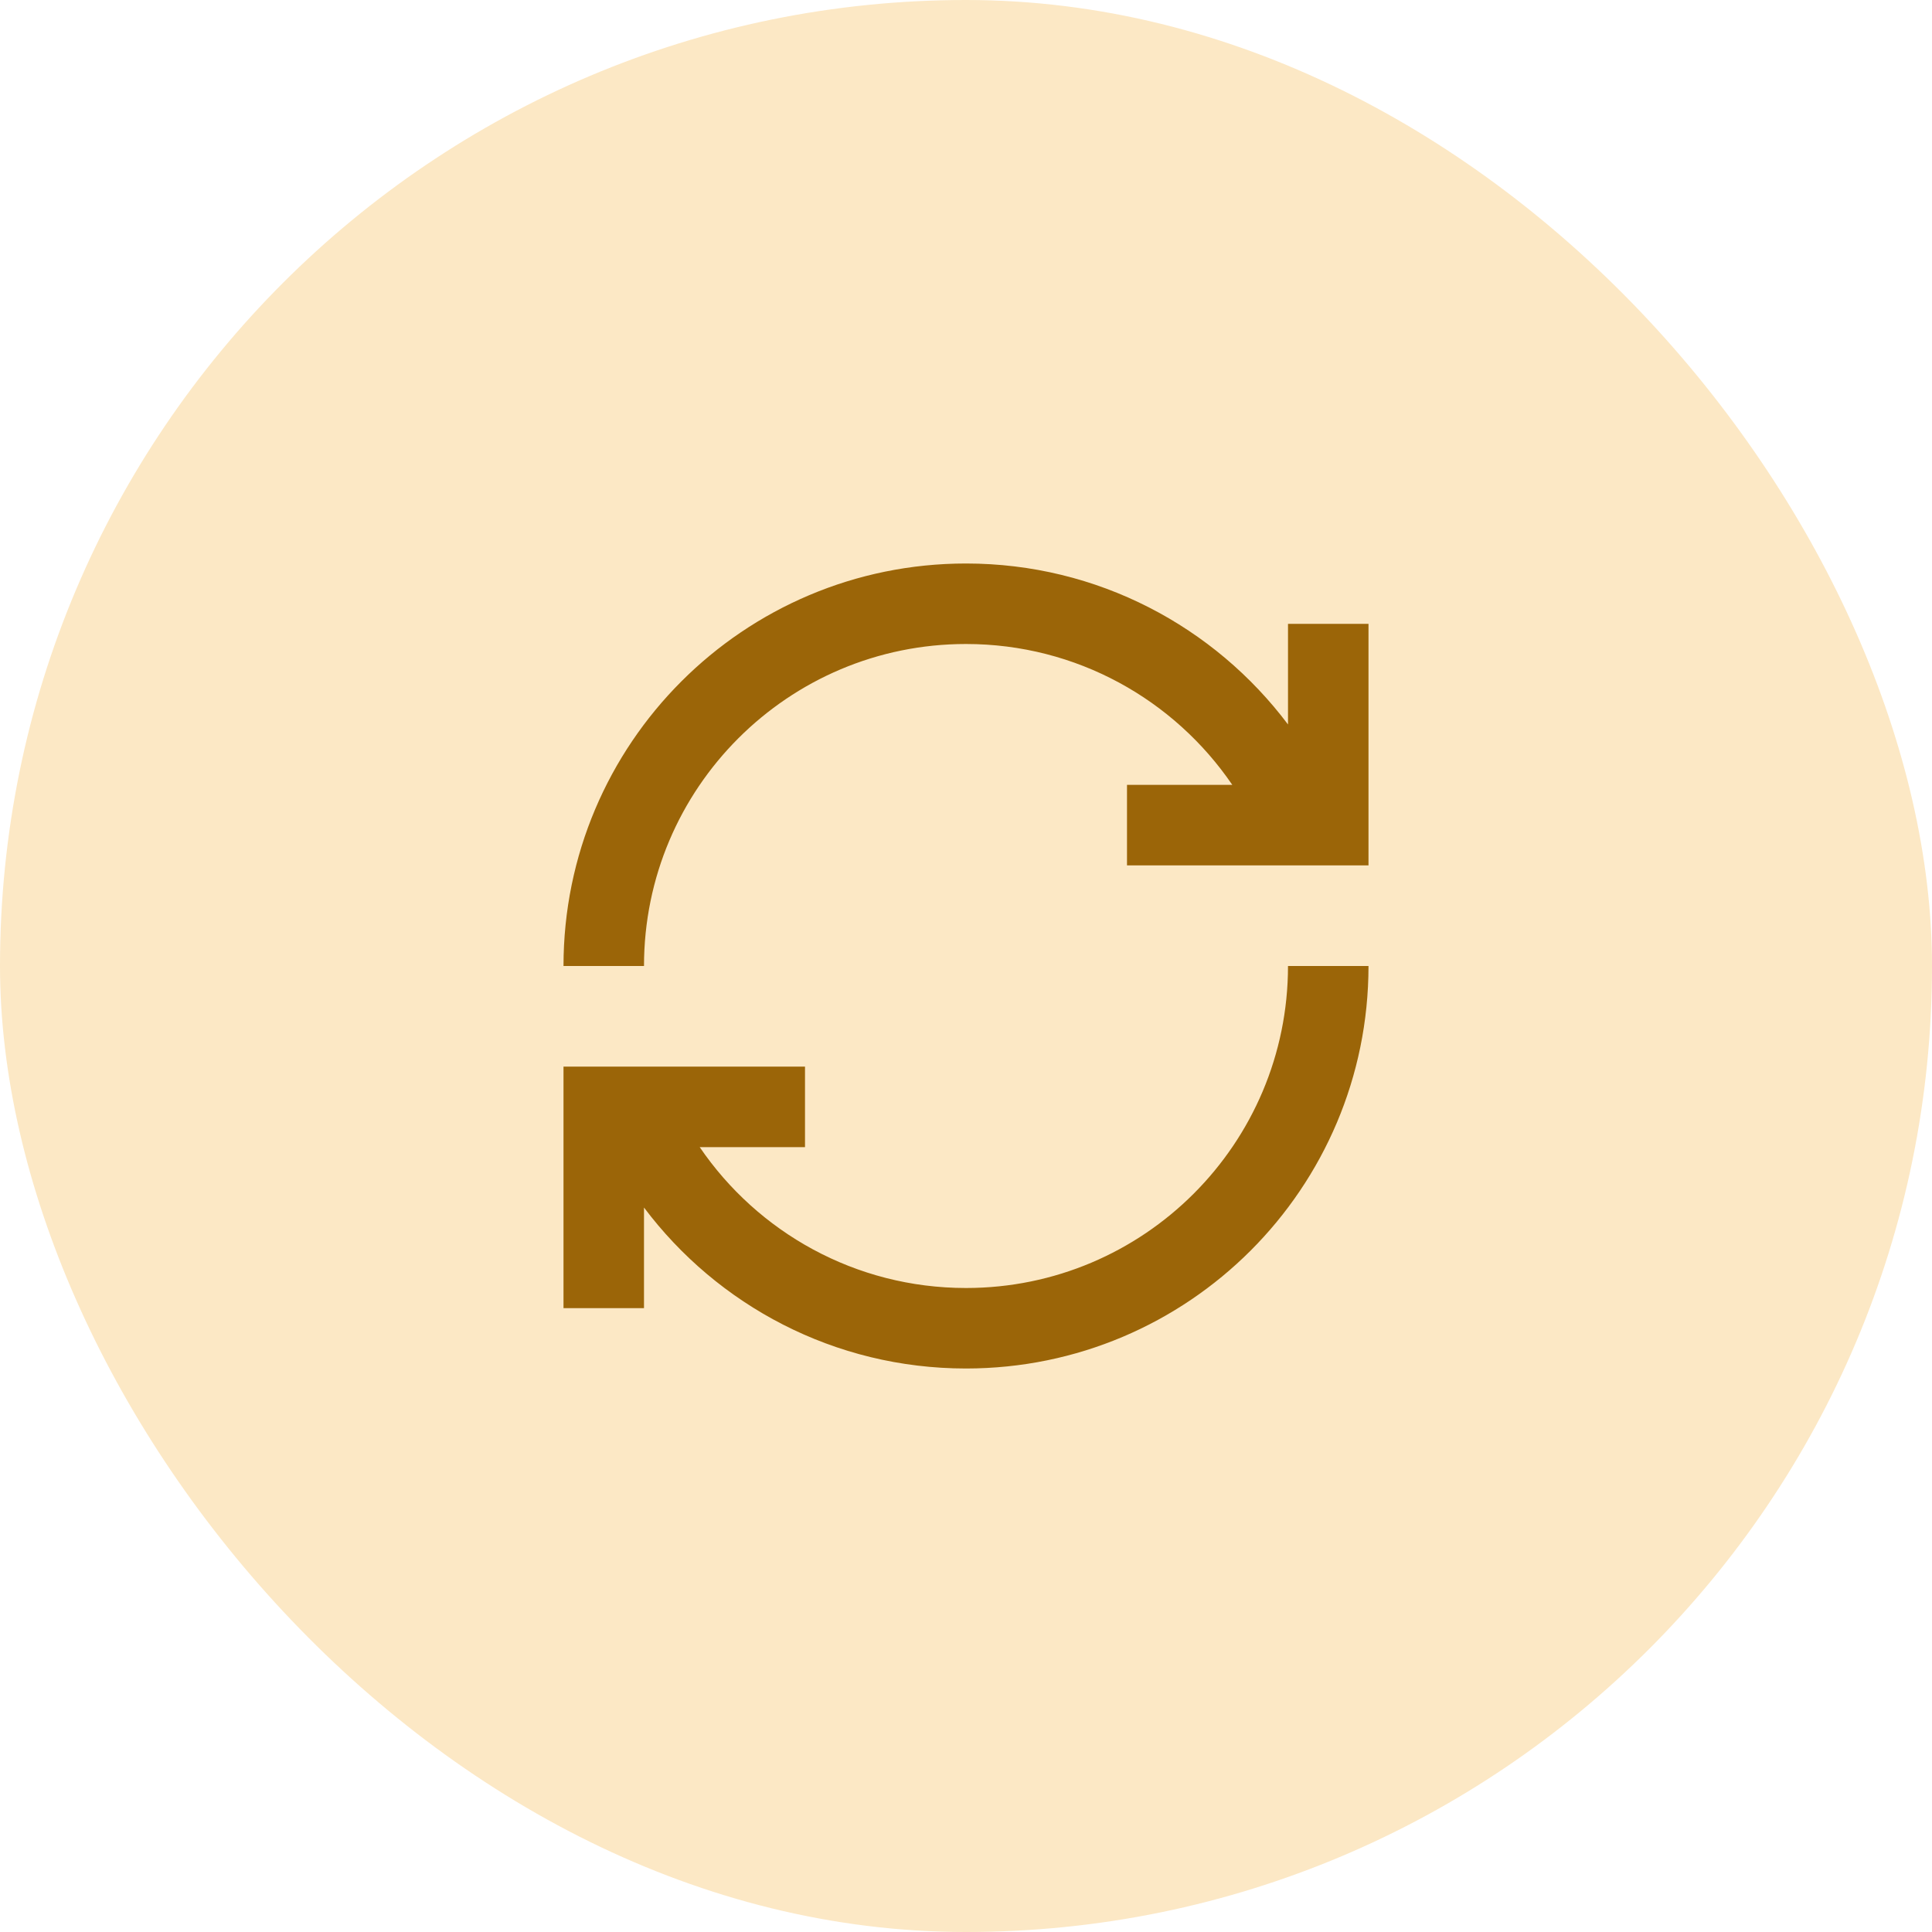
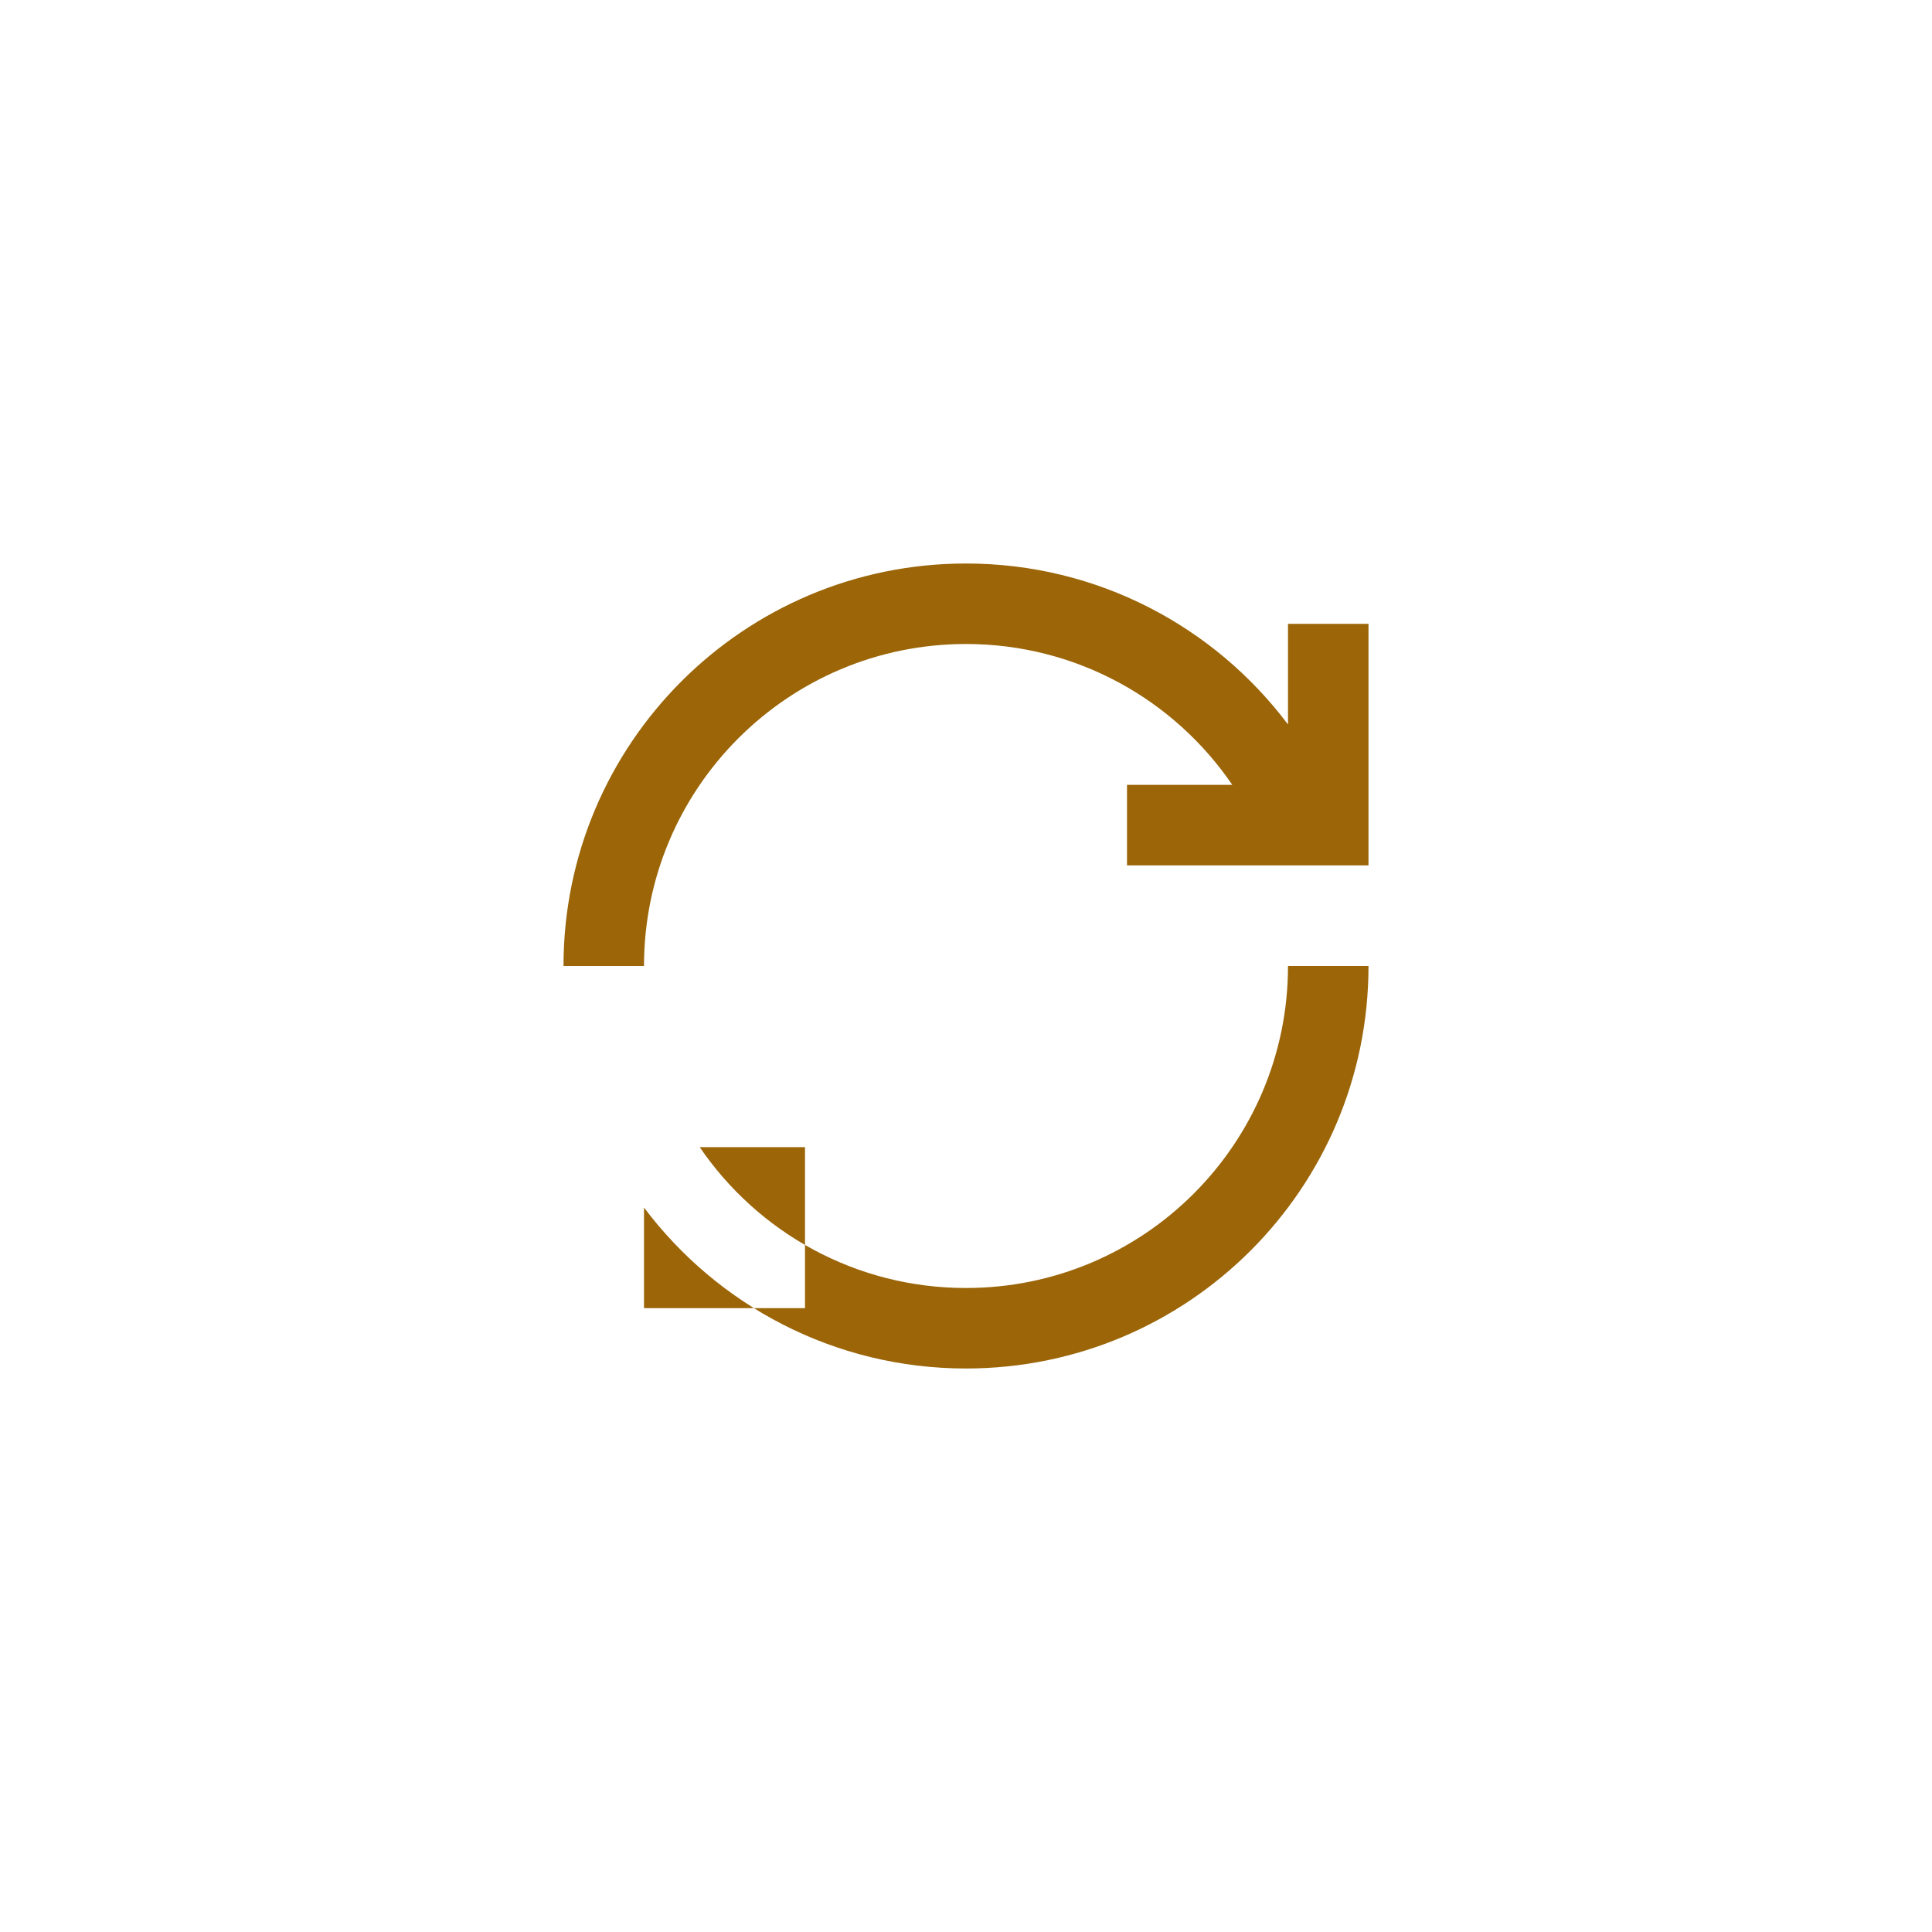
<svg xmlns="http://www.w3.org/2000/svg" width="48" height="48" viewBox="0 0 48 48" fill="none">
-   <rect width="48" height="48" rx="24" fill="#FCE8C5" />
-   <path d="M24 16C26.749 16 29.175 17.386 30.616 19.5H28V21.5H34V15.5H32V17.999C30.176 15.572 27.272 14 24 14C18.477 14 14 18.477 14 24H16C16 19.582 19.582 16 24 16ZM32 24C32 28.418 28.418 32 24 32C21.251 32 18.825 30.614 17.384 28.5H20V26.5H14V32.5H16V30.001C17.824 32.428 20.728 34 24 34C29.523 34 34 29.523 34 24H32Z" fill="#9B6508" />
+   <path d="M24 16C26.749 16 29.175 17.386 30.616 19.5H28V21.5H34V15.5H32V17.999C30.176 15.572 27.272 14 24 14C18.477 14 14 18.477 14 24H16C16 19.582 19.582 16 24 16ZM32 24C32 28.418 28.418 32 24 32C21.251 32 18.825 30.614 17.384 28.5H20V26.5V32.5H16V30.001C17.824 32.428 20.728 34 24 34C29.523 34 34 29.523 34 24H32Z" fill="#9B6508" />
</svg>